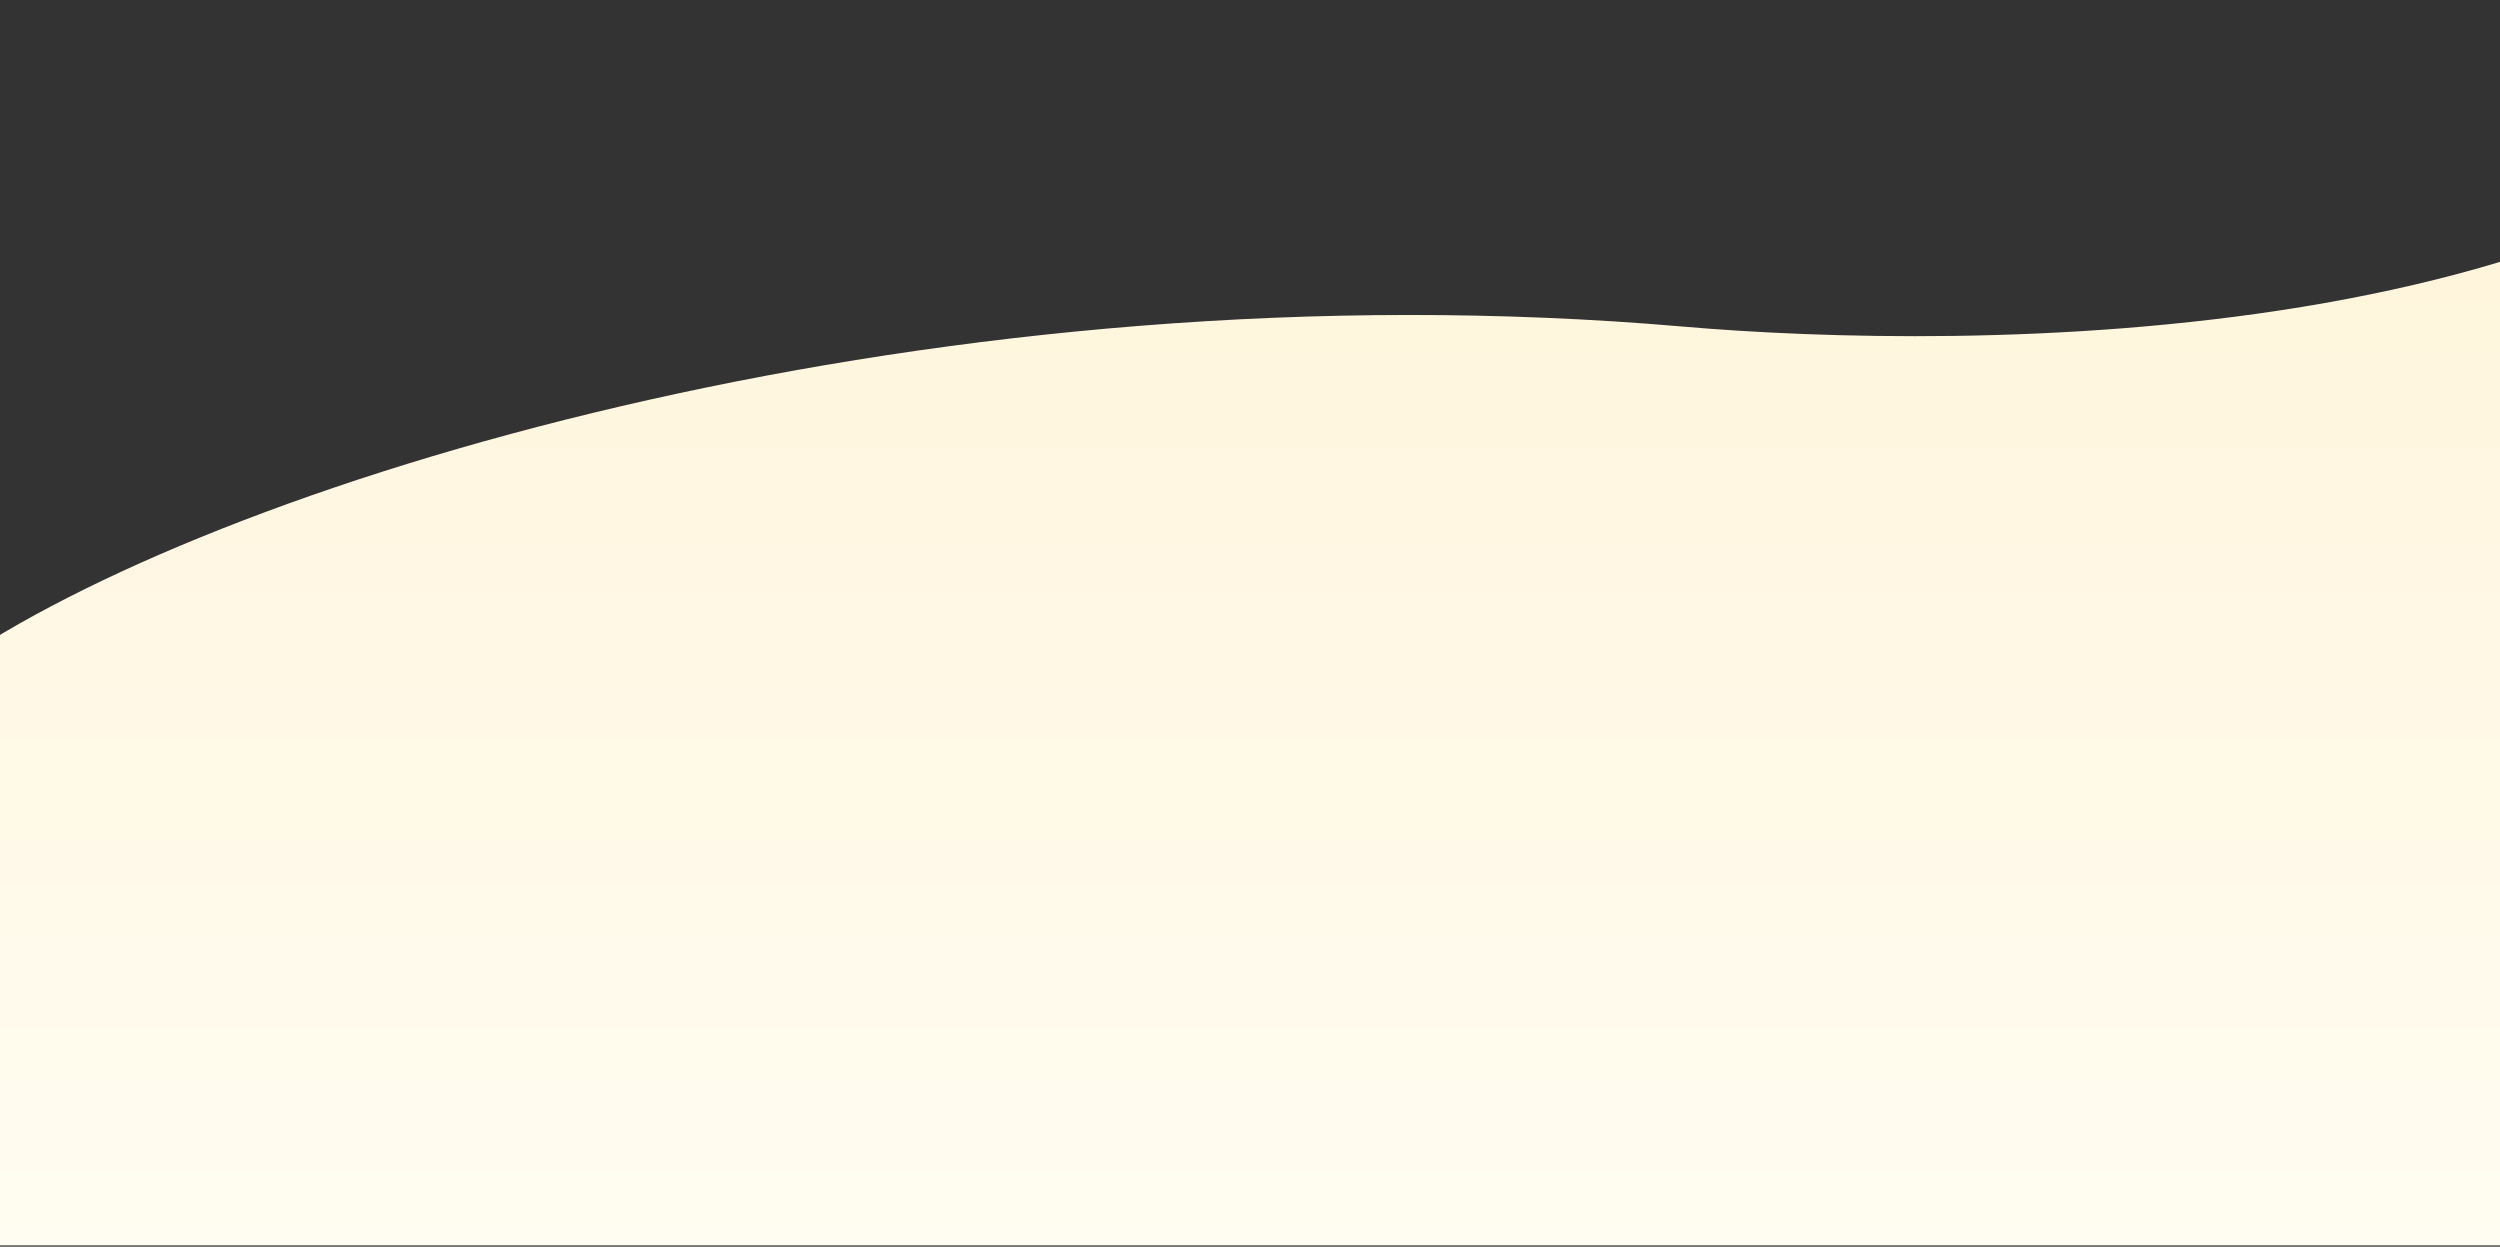
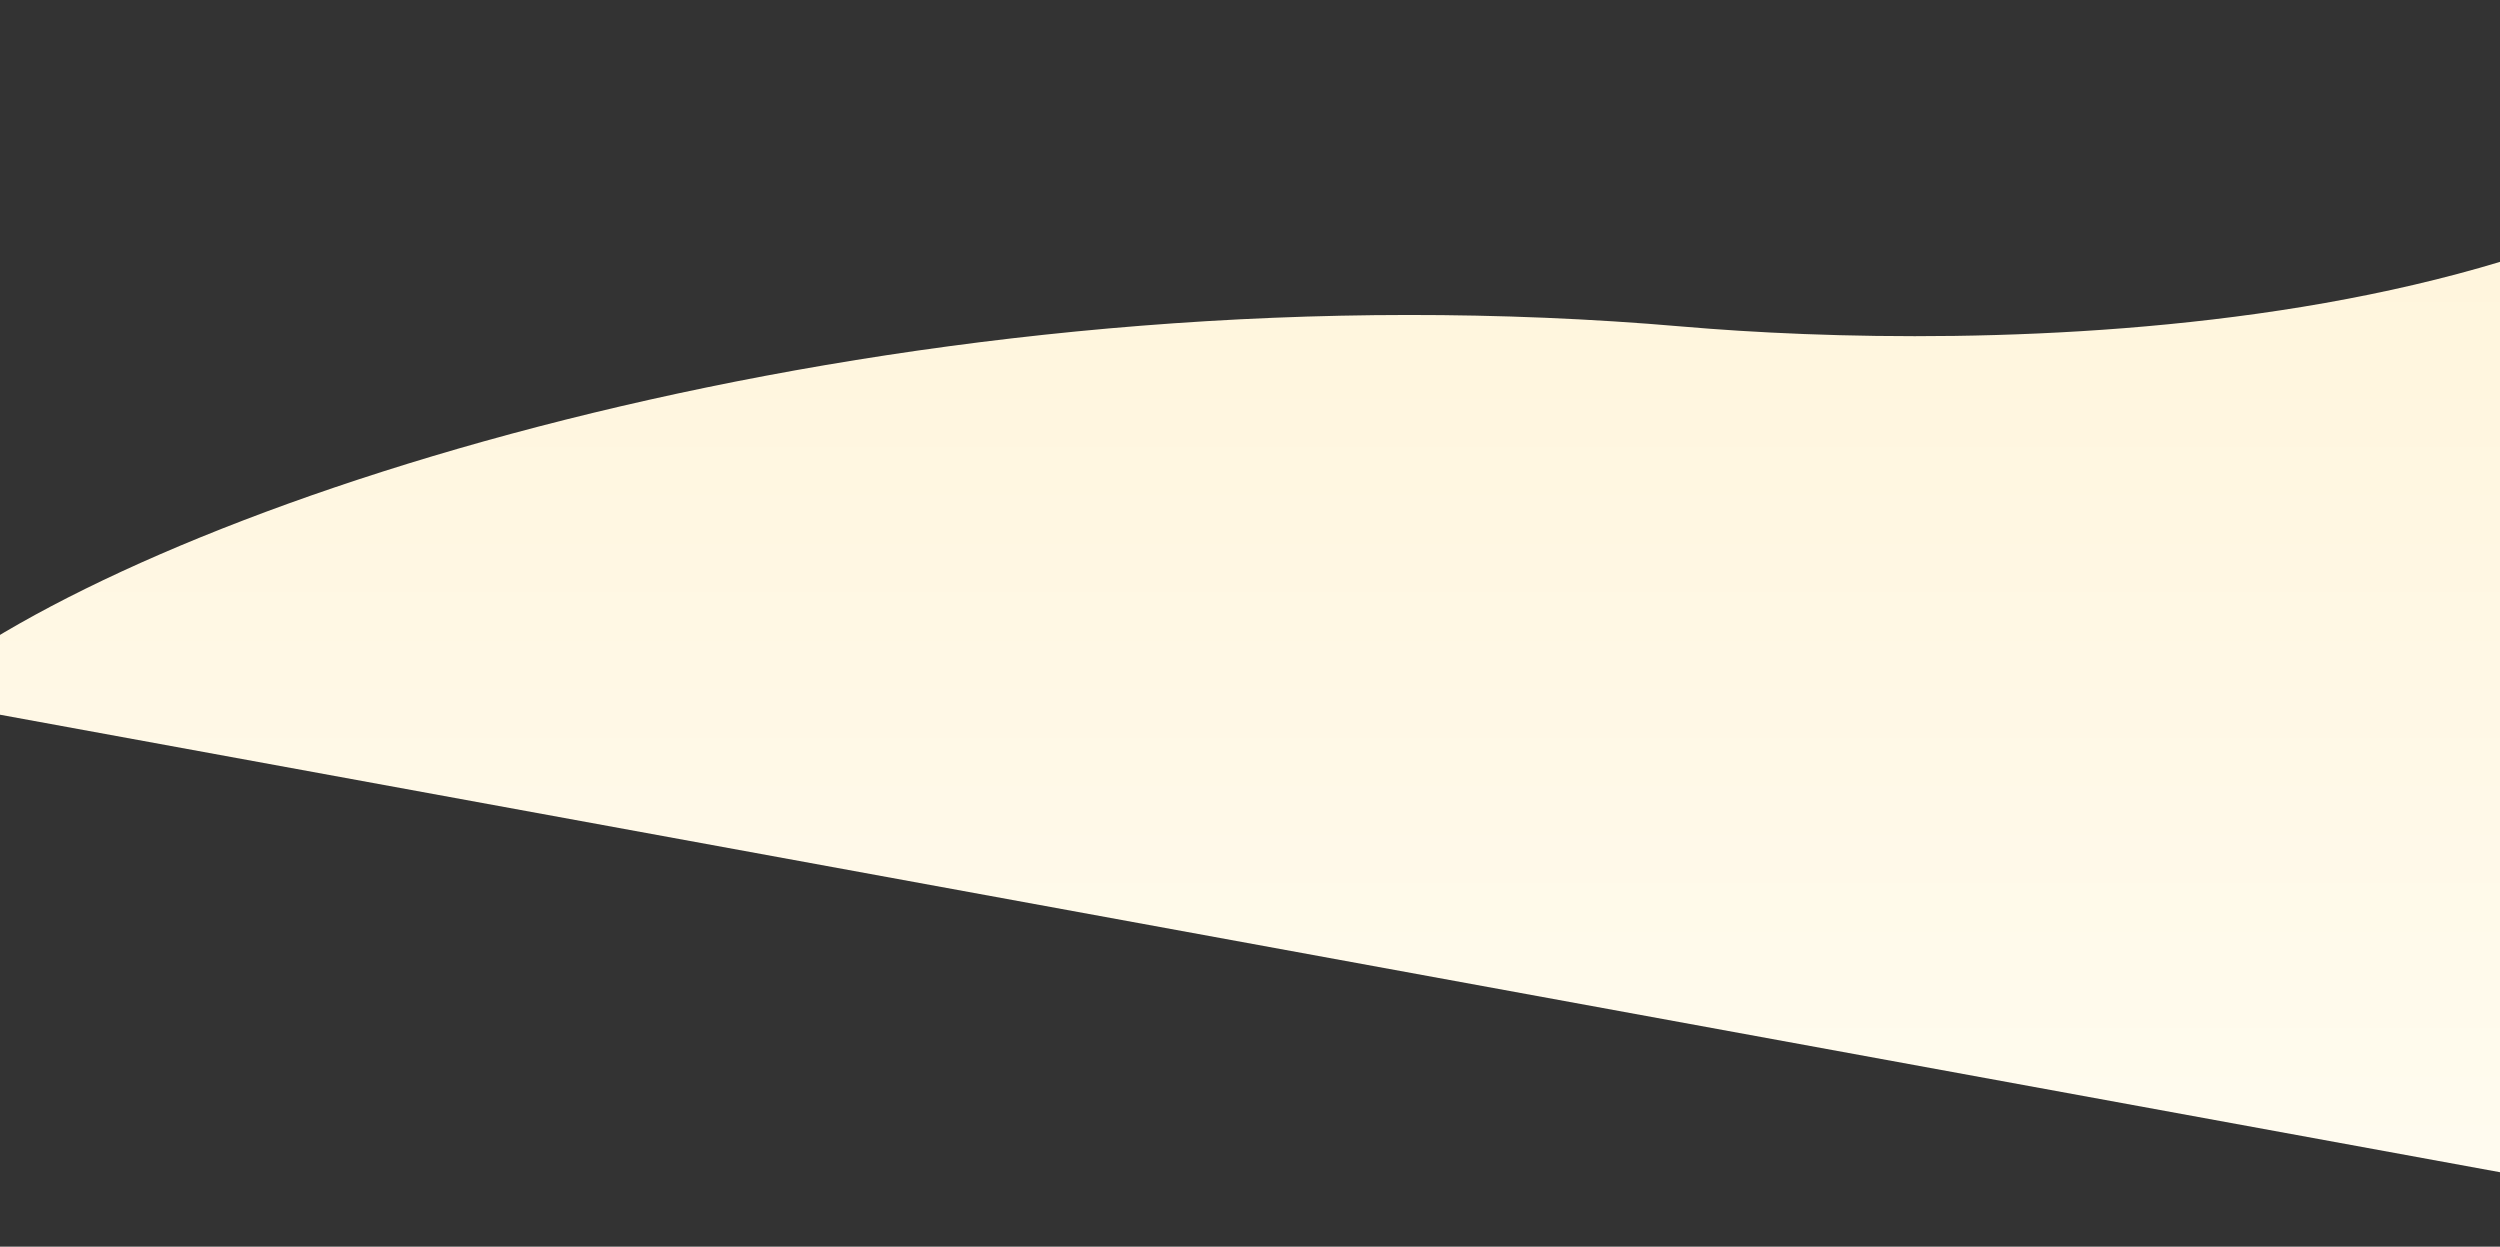
<svg xmlns="http://www.w3.org/2000/svg" width="375" height="187" viewBox="0 0 375 187" fill="none">
  <rect x="0" y="0" width="375" height="187" fill="#333333" stroke="none" />
-   <path d="M252.413 48.986C293.7 52.558 398.146 53.58 435 0.812V186.812H-283L-283 55.418C-221.826 122.494 -46.722 126.169 -5.565 98.735C35.592 71.301 141.664 39.404 252.413 48.986Z" fill="url(#paint0_linear_4201_639)" />
+   <path d="M252.413 48.986C293.7 52.558 398.146 53.58 435 0.812V186.812L-283 55.418C-221.826 122.494 -46.722 126.169 -5.565 98.735C35.592 71.301 141.664 39.404 252.413 48.986Z" fill="url(#paint0_linear_4201_639)" />
  <defs>
    <linearGradient id="paint0_linear_4201_639" x1="84.418" y1="186.973" x2="84.418" y2="34.343" gradientUnits="userSpaceOnUse">
      <stop stop-color="#FFFCF1" />
      <stop offset="1" stop-color="#FFF5DC" />
    </linearGradient>
  </defs>
</svg>